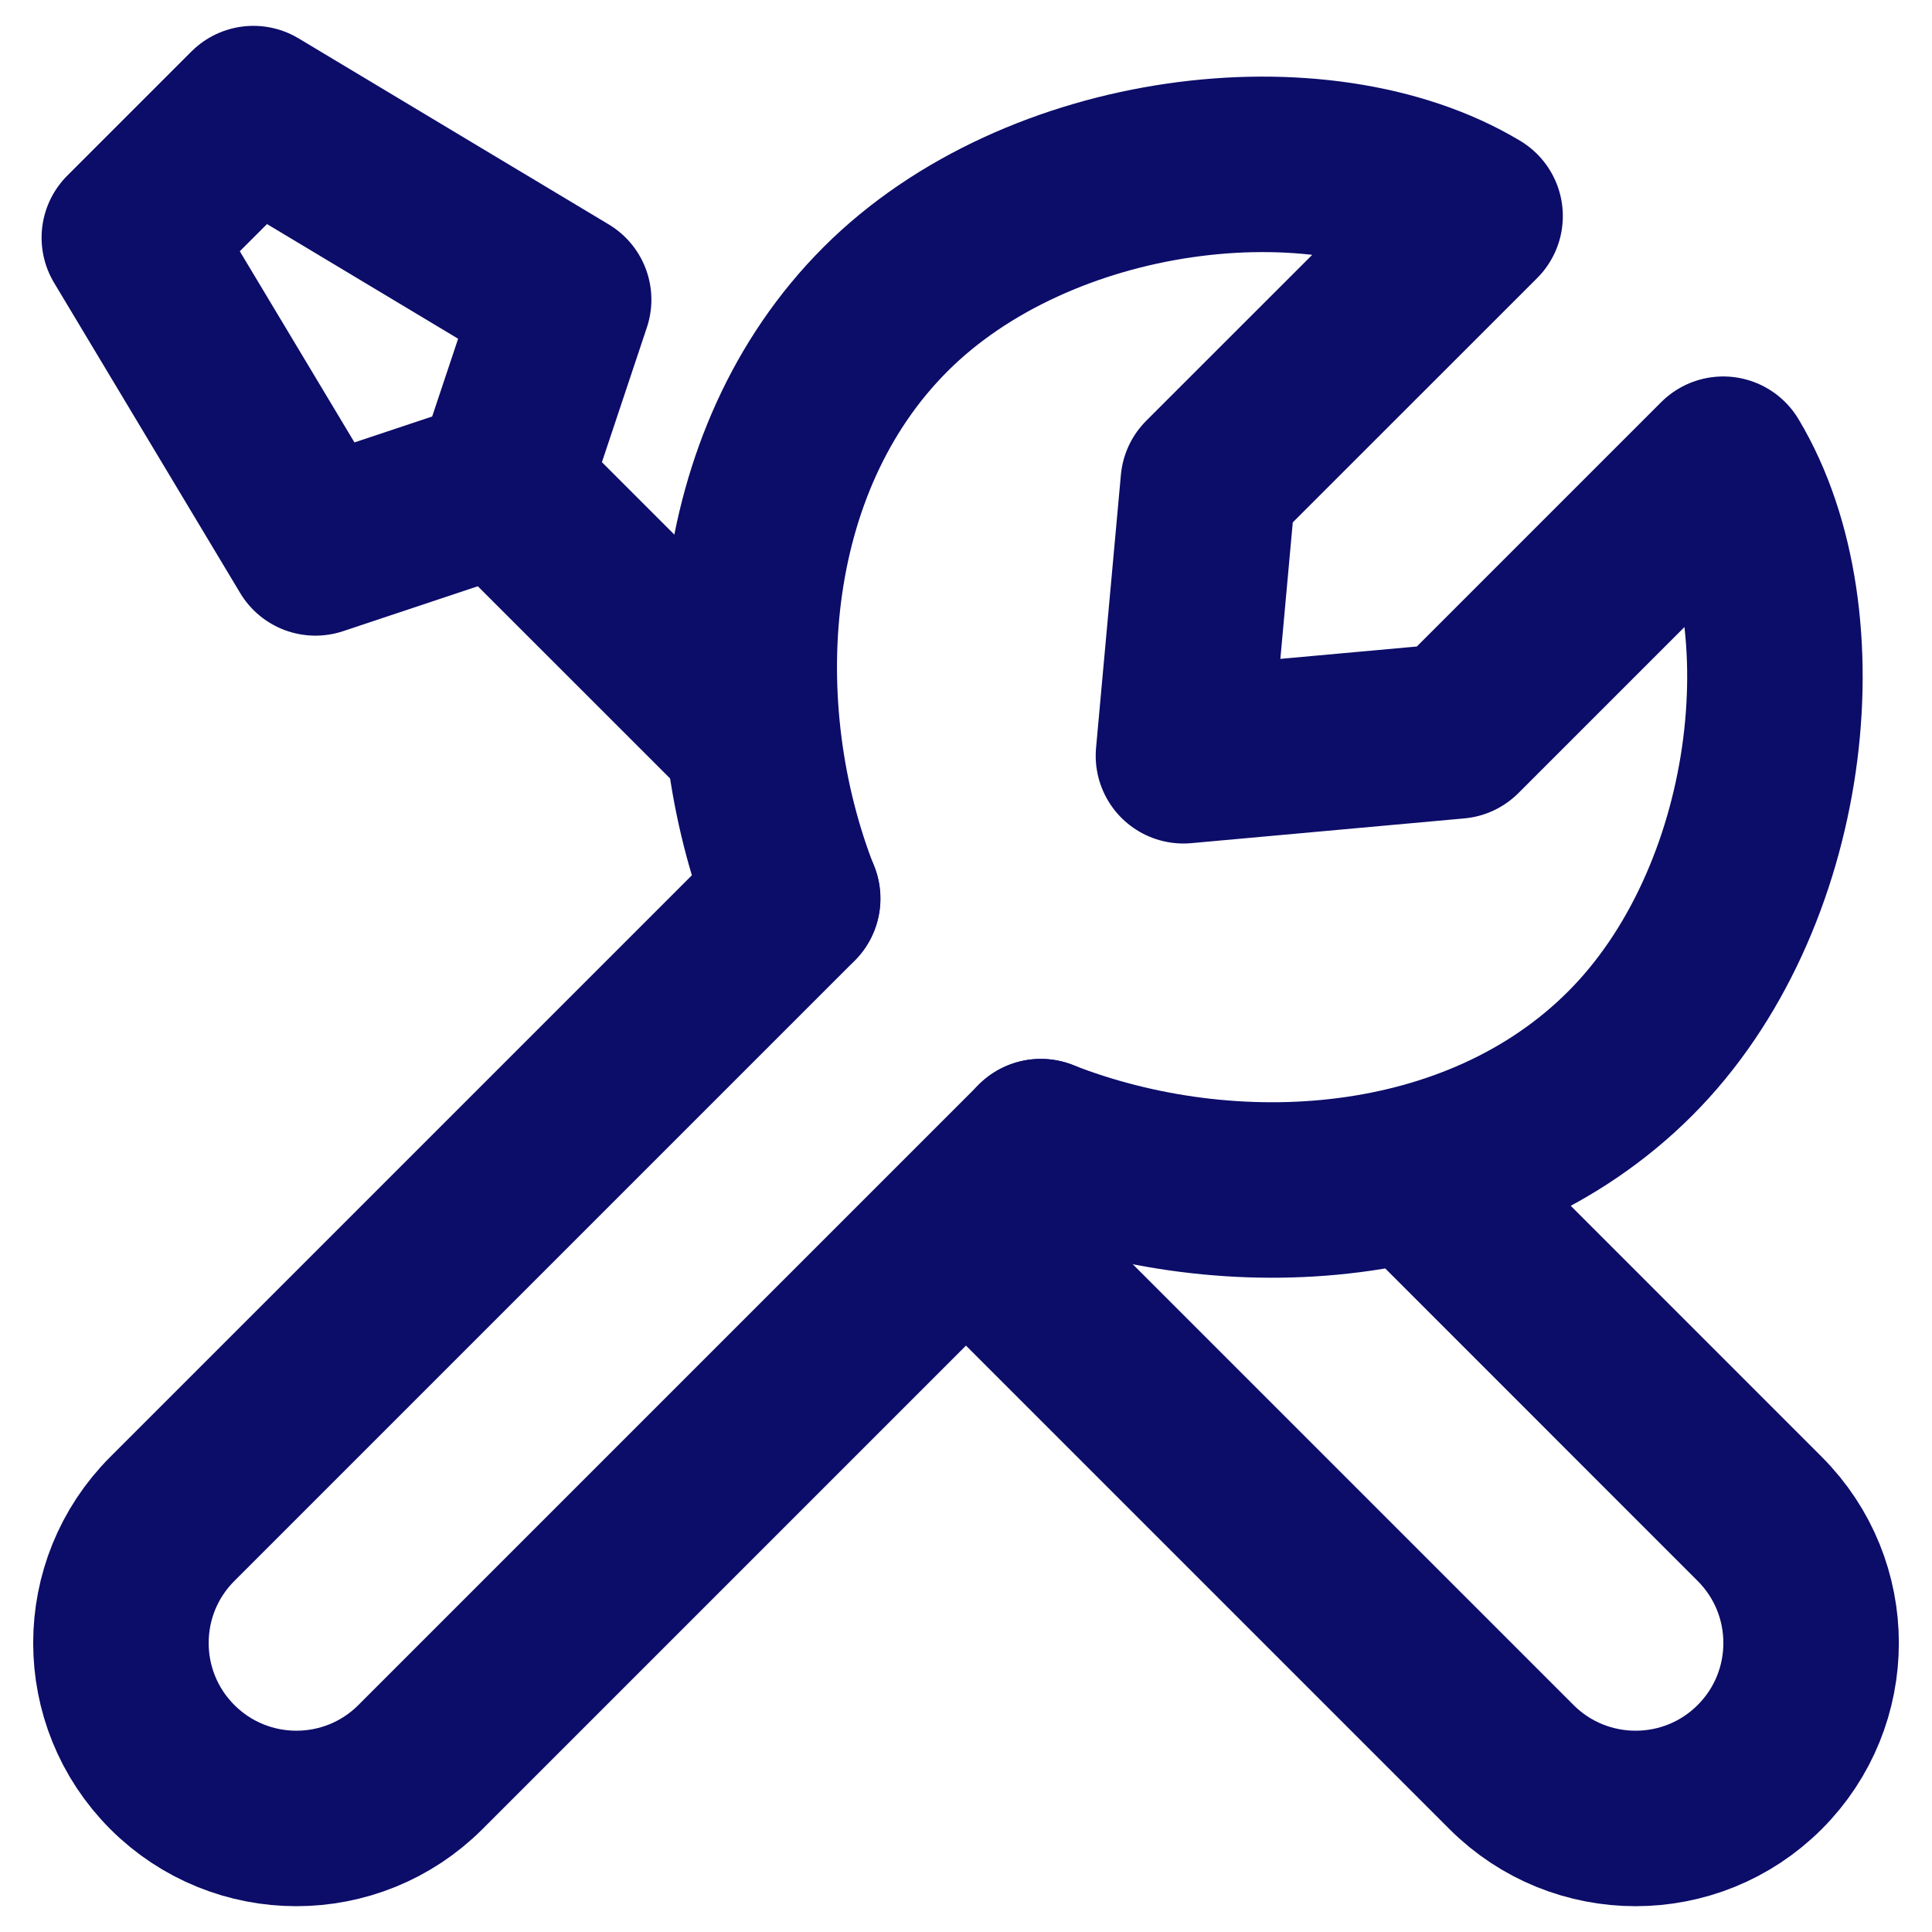
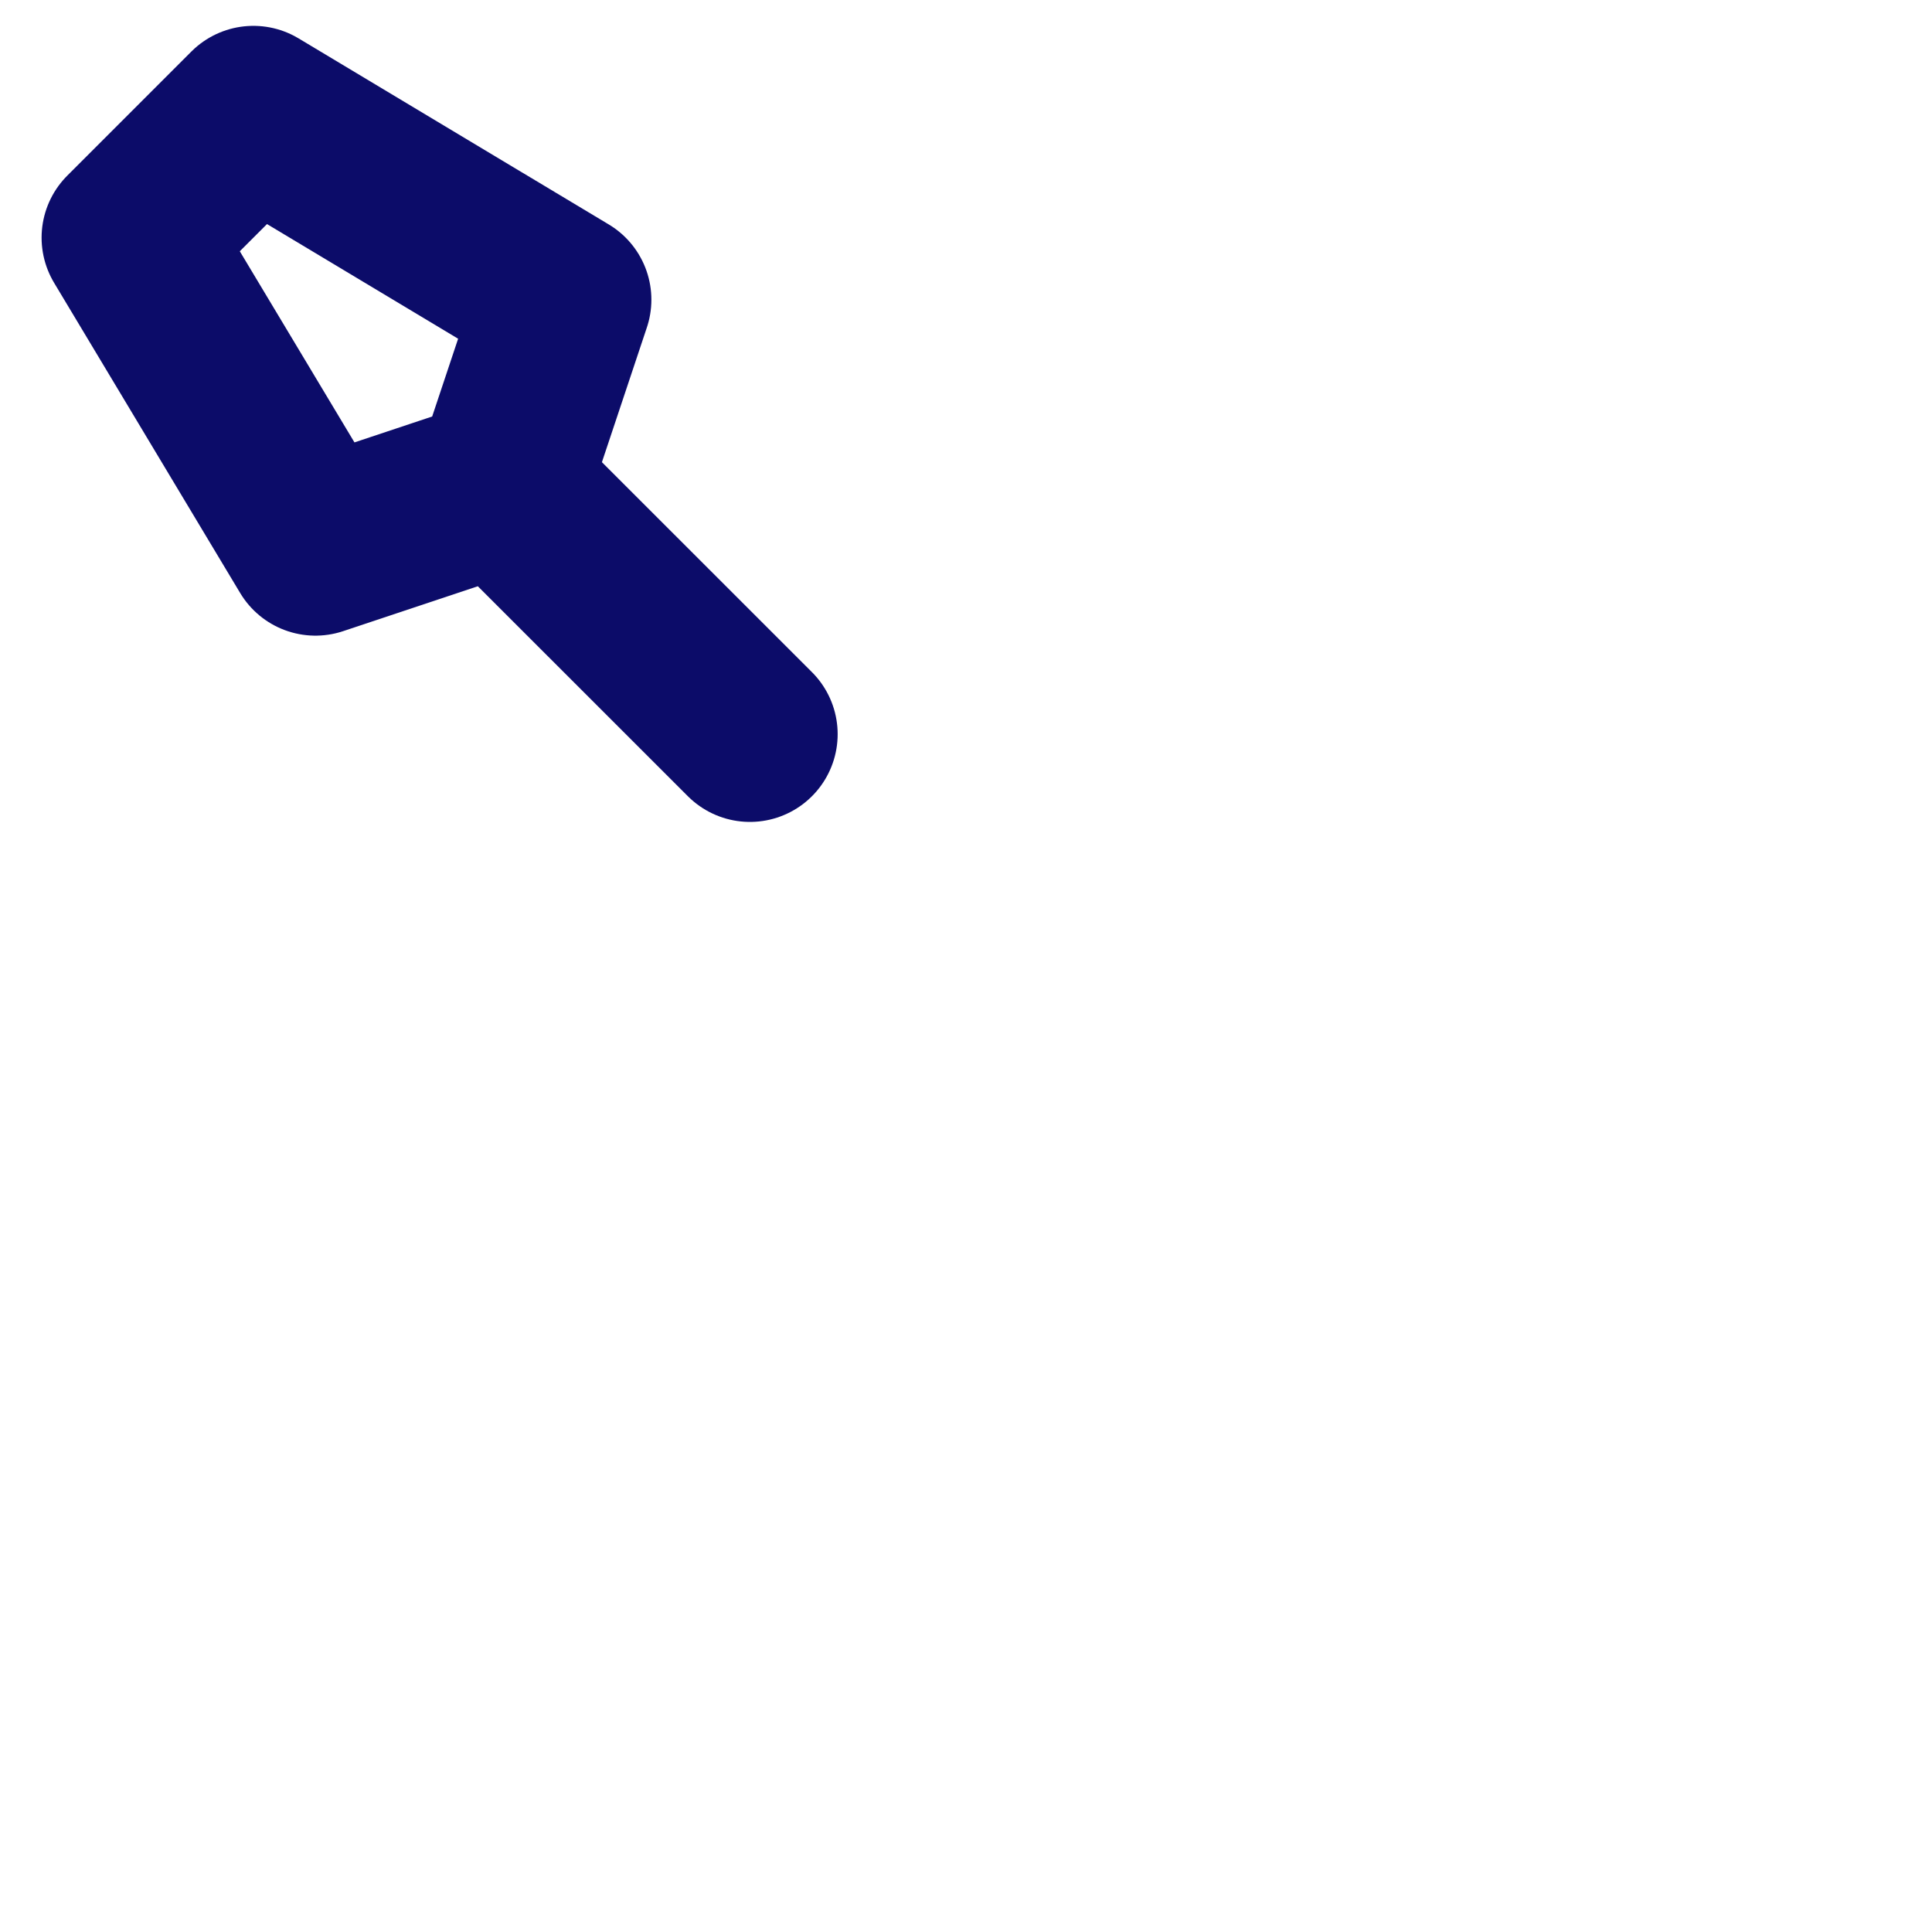
<svg xmlns="http://www.w3.org/2000/svg" width="100%" height="100%" viewBox="0 0 50 50" version="1.1" xml:space="preserve" style="fill-rule:evenodd;clip-rule:evenodd;stroke-linecap:round;stroke-linejoin:round;">
  <g transform="matrix(2.439,0,0,2.439,-4.429,-3.905)">
    <g transform="matrix(0.931,0,0,0.931,0.87,1.26)">
-       <path d="M10.051,10.607L2.98,17.678C2.199,18.459 2.199,19.725 2.98,20.506C3.761,21.287 5.027,21.287 5.808,20.506L12.879,13.435" style="fill:none;fill-rule:nonzero;stroke:rgb(12,12,105);stroke-width:2px;" />
-     </g>
+       </g>
    <g transform="matrix(0.931,0,0,0.931,0.87,1.26)">
-       <path d="M17.194,13.799L21.072,17.678C21.853,18.459 21.853,19.725 21.072,20.506C20.291,21.287 19.024,21.287 18.243,20.506L12.035,14.298" style="fill:none;fill-rule:nonzero;stroke:rgb(12,12,105);stroke-width:2px;" />
-     </g>
+       </g>
    <g transform="matrix(0.931,0,0,0.931,0.87,1.26)">
      <path d="M6.732,5.904L4.611,6.611L2.49,3.075L3.904,1.661L7.44,3.782L6.732,5.904ZM6.732,5.904L9.563,8.734" style="fill:none;fill-rule:nonzero;stroke:rgb(12,12,105);stroke-width:2px;" />
    </g>
    <g transform="matrix(0.931,0,0,0.931,0.87,1.26)">
-       <path d="M10.049,10.607C9.206,8.454 9.37,5.629 11.11,3.889C12.85,2.15 16.06,1.768 17.828,2.829L14.787,5.869L14.504,8.98L17.615,8.698L20.656,5.657C21.717,7.425 21.335,10.635 19.595,12.374C17.856,14.114 15.031,14.279 12.878,13.435" style="fill:none;fill-rule:nonzero;stroke:rgb(12,12,105);stroke-width:2px;" />
-     </g>
+       </g>
  </g>
</svg>